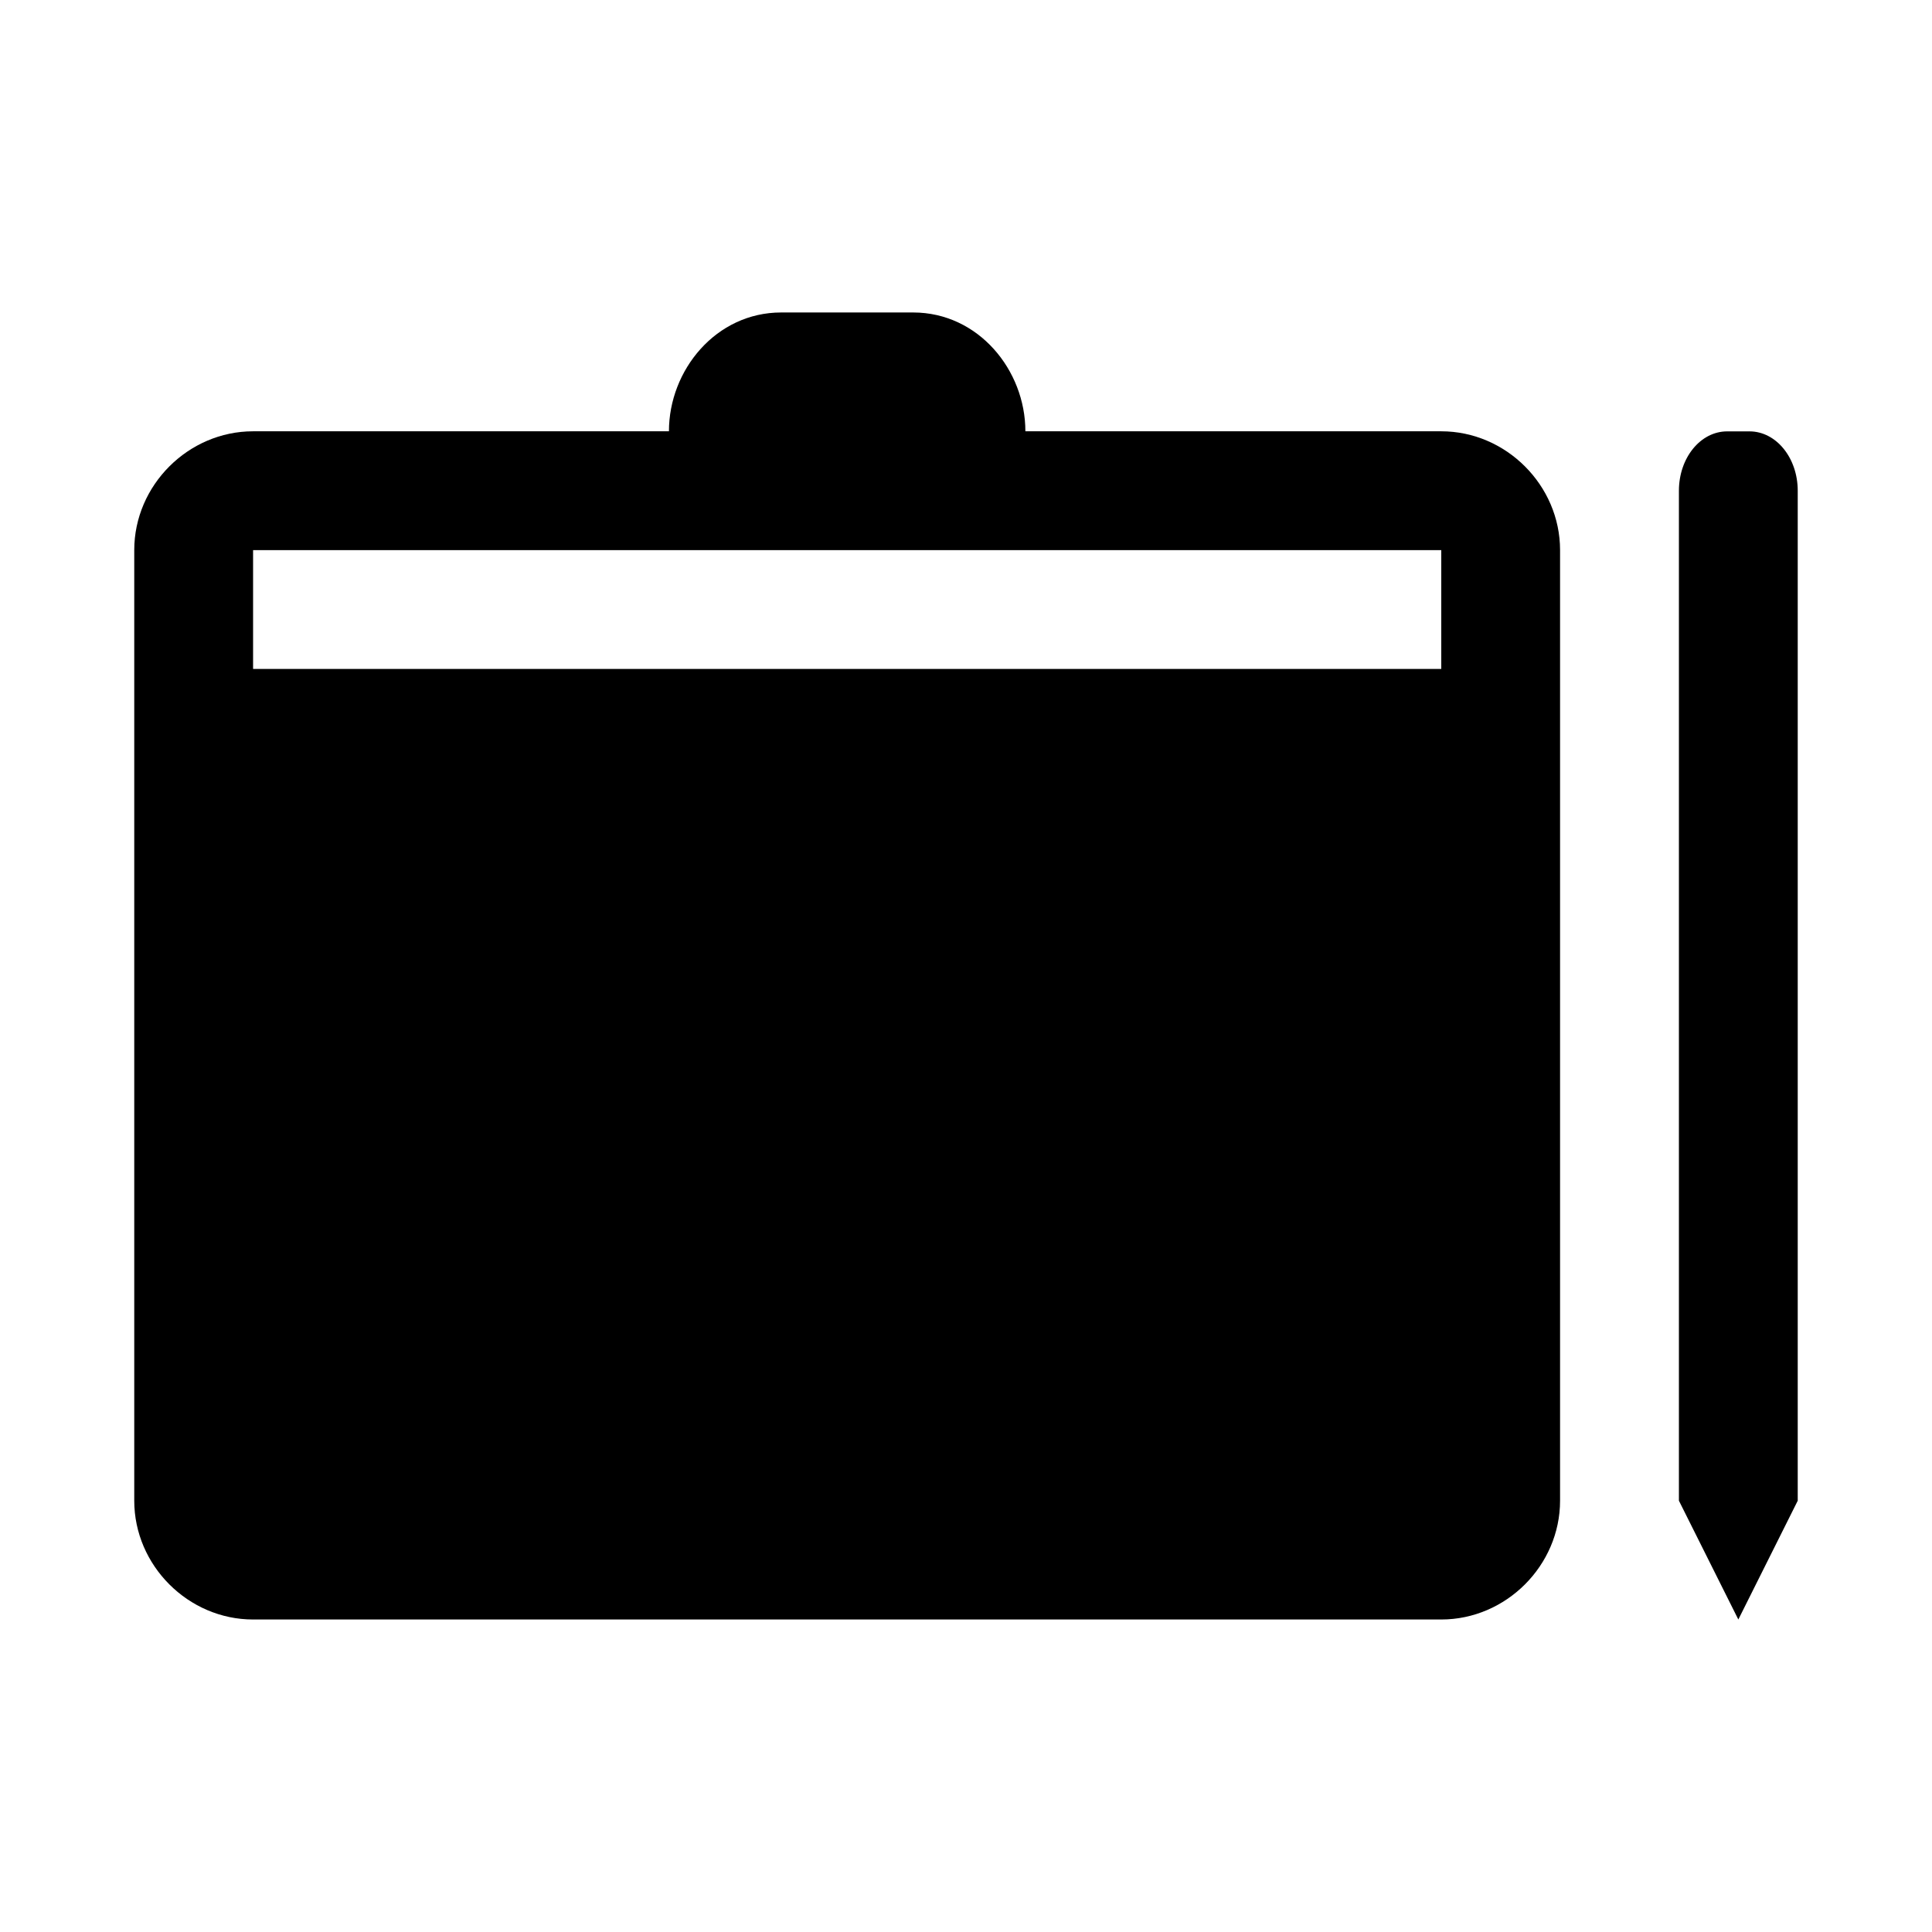
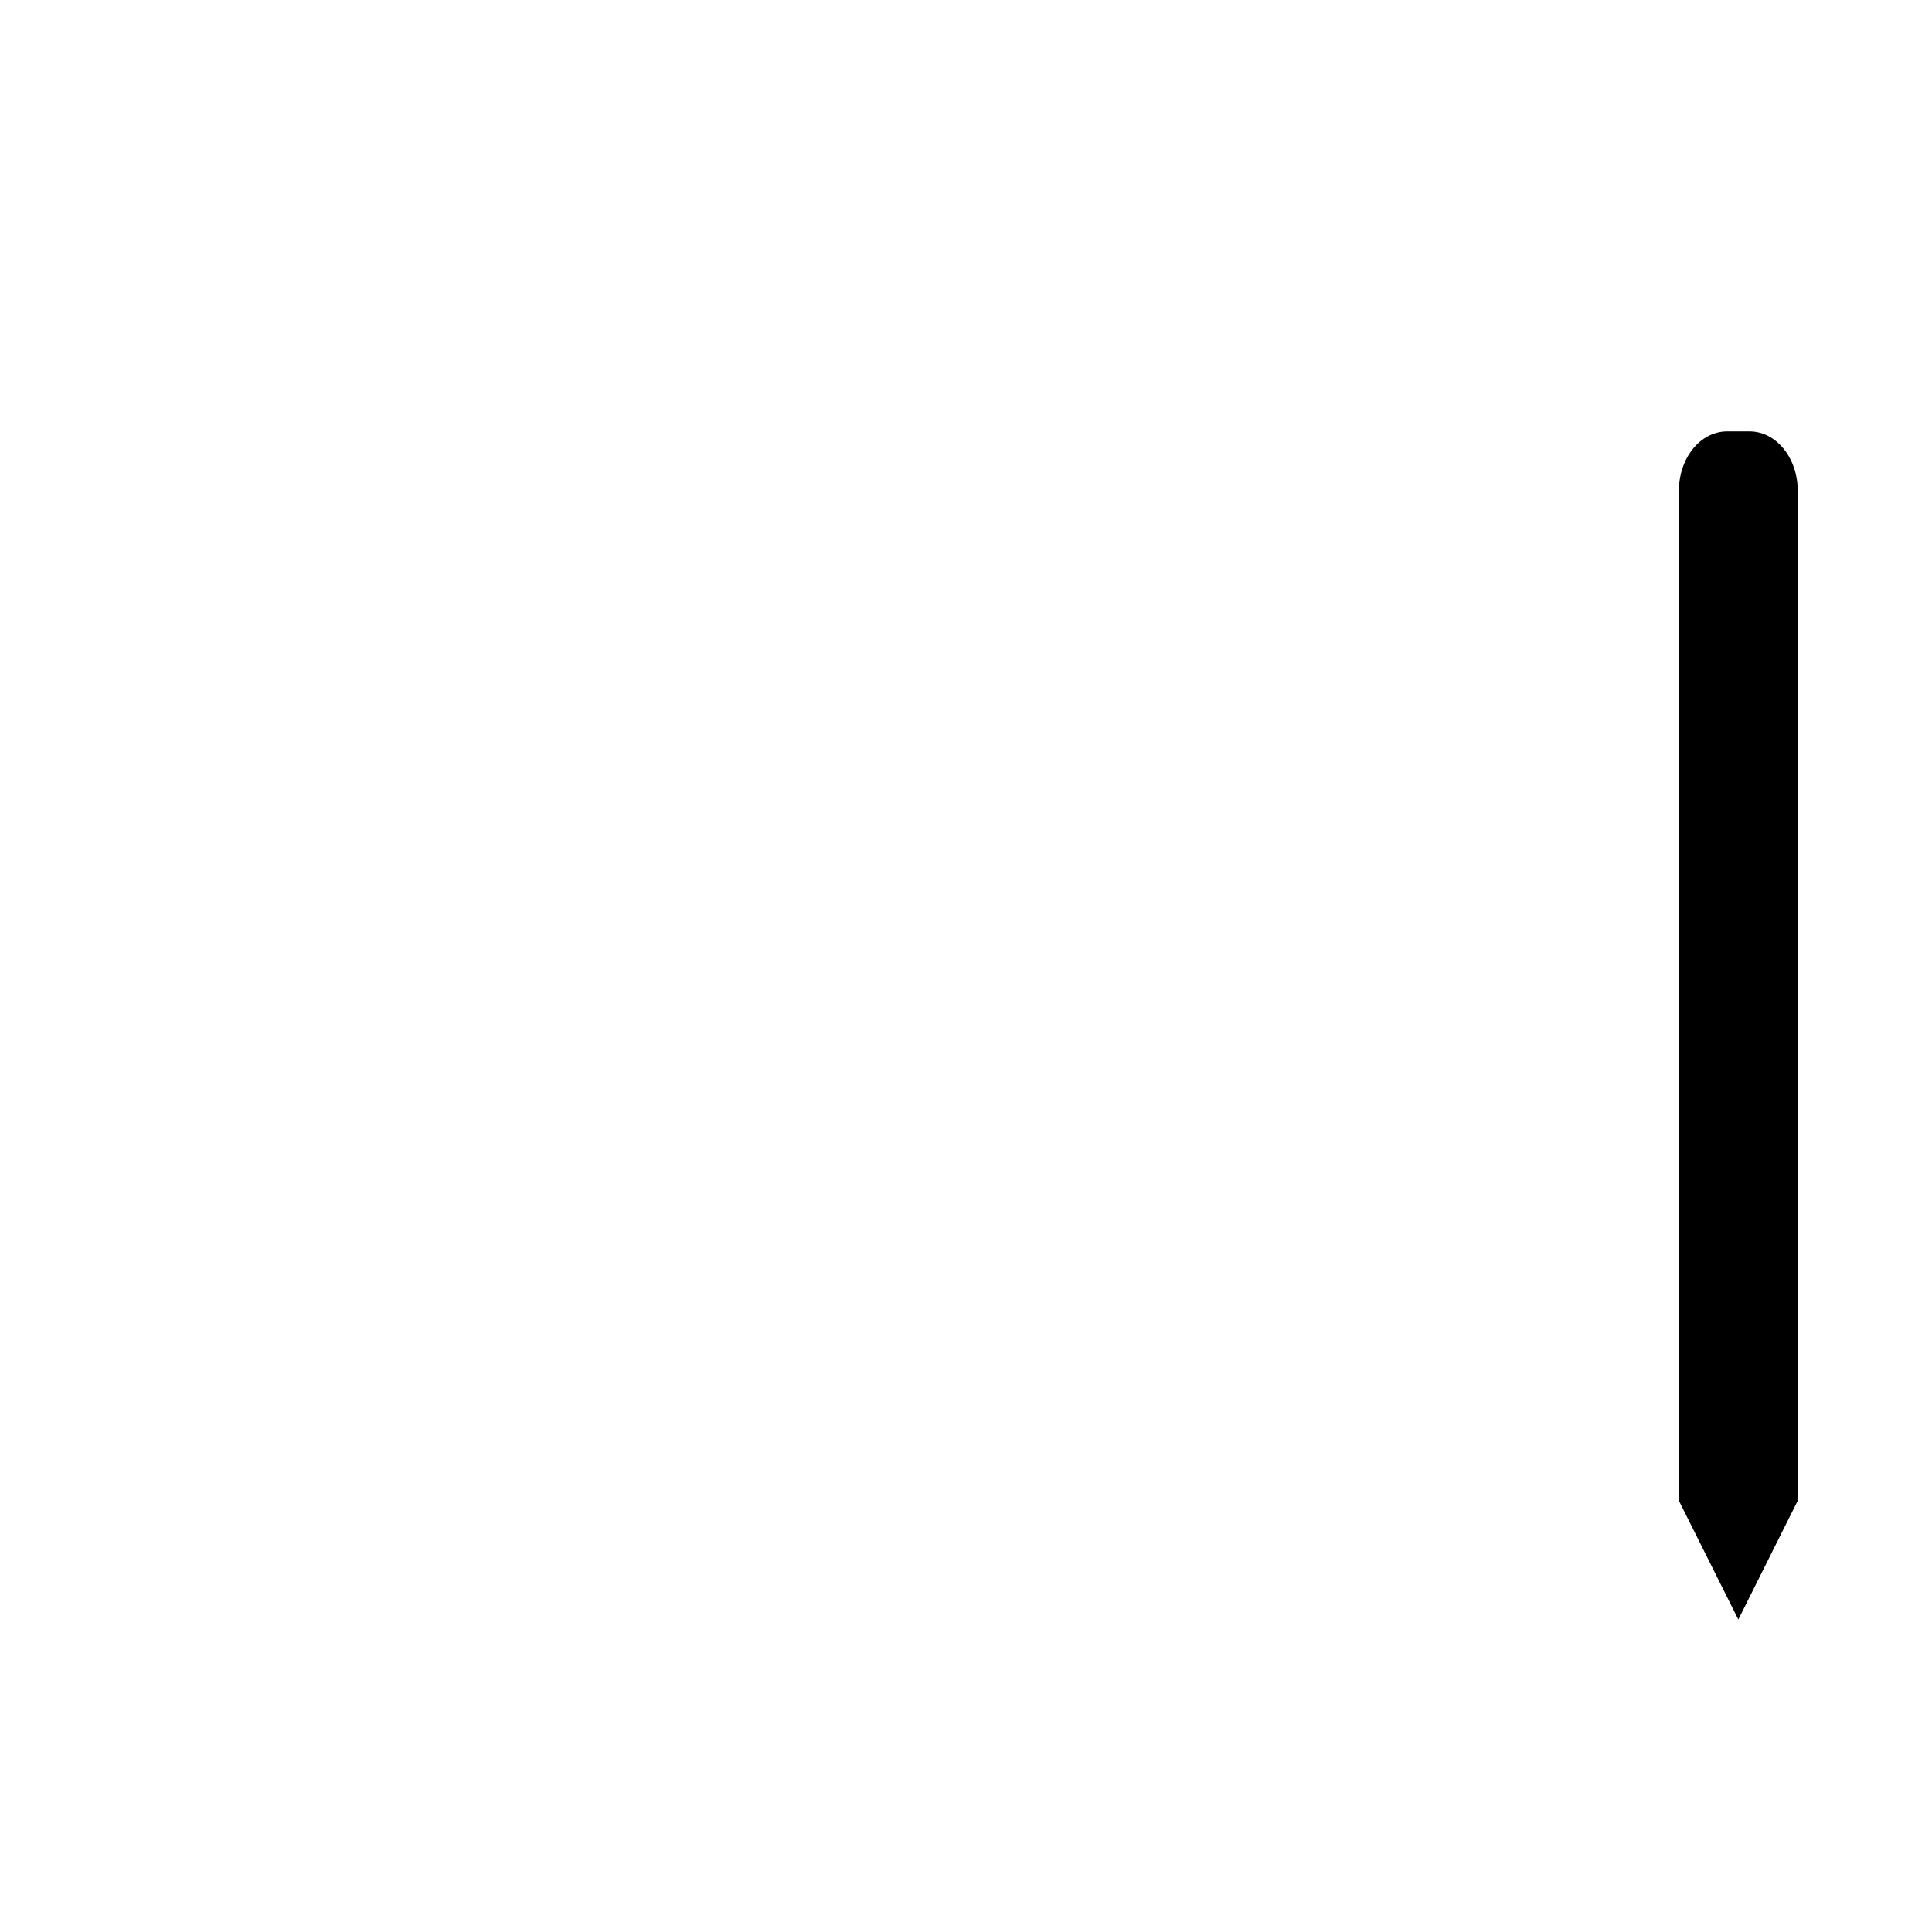
<svg xmlns="http://www.w3.org/2000/svg" fill="#000000" width="800px" height="800px" version="1.1" viewBox="144 144 512 512">
  <g>
-     <path d="m351.01 226.81c-17.254 0-29.734 15.258-29.734 31.488h-110.21c-17.172 0-31.488 14.316-31.488 31.488v251.91c0 17.172 14.316 31.488 31.488 31.488h314.88c17.172 0 31.488-14.316 31.488-31.488v-251.91c0-17.172-14.316-31.488-31.488-31.488h-110.21c0-16.23-12.477-31.488-29.734-31.488zm-139.94 62.977h314.88v31.488h-314.88z" />
    <path d="m588.93 541.7v-267.64c0-8.723 5.703-15.742 12.793-15.742h5.902c7.086 0 12.793 7.023 12.793 15.742v267.64l-15.742 31.488z" />
  </g>
</svg>